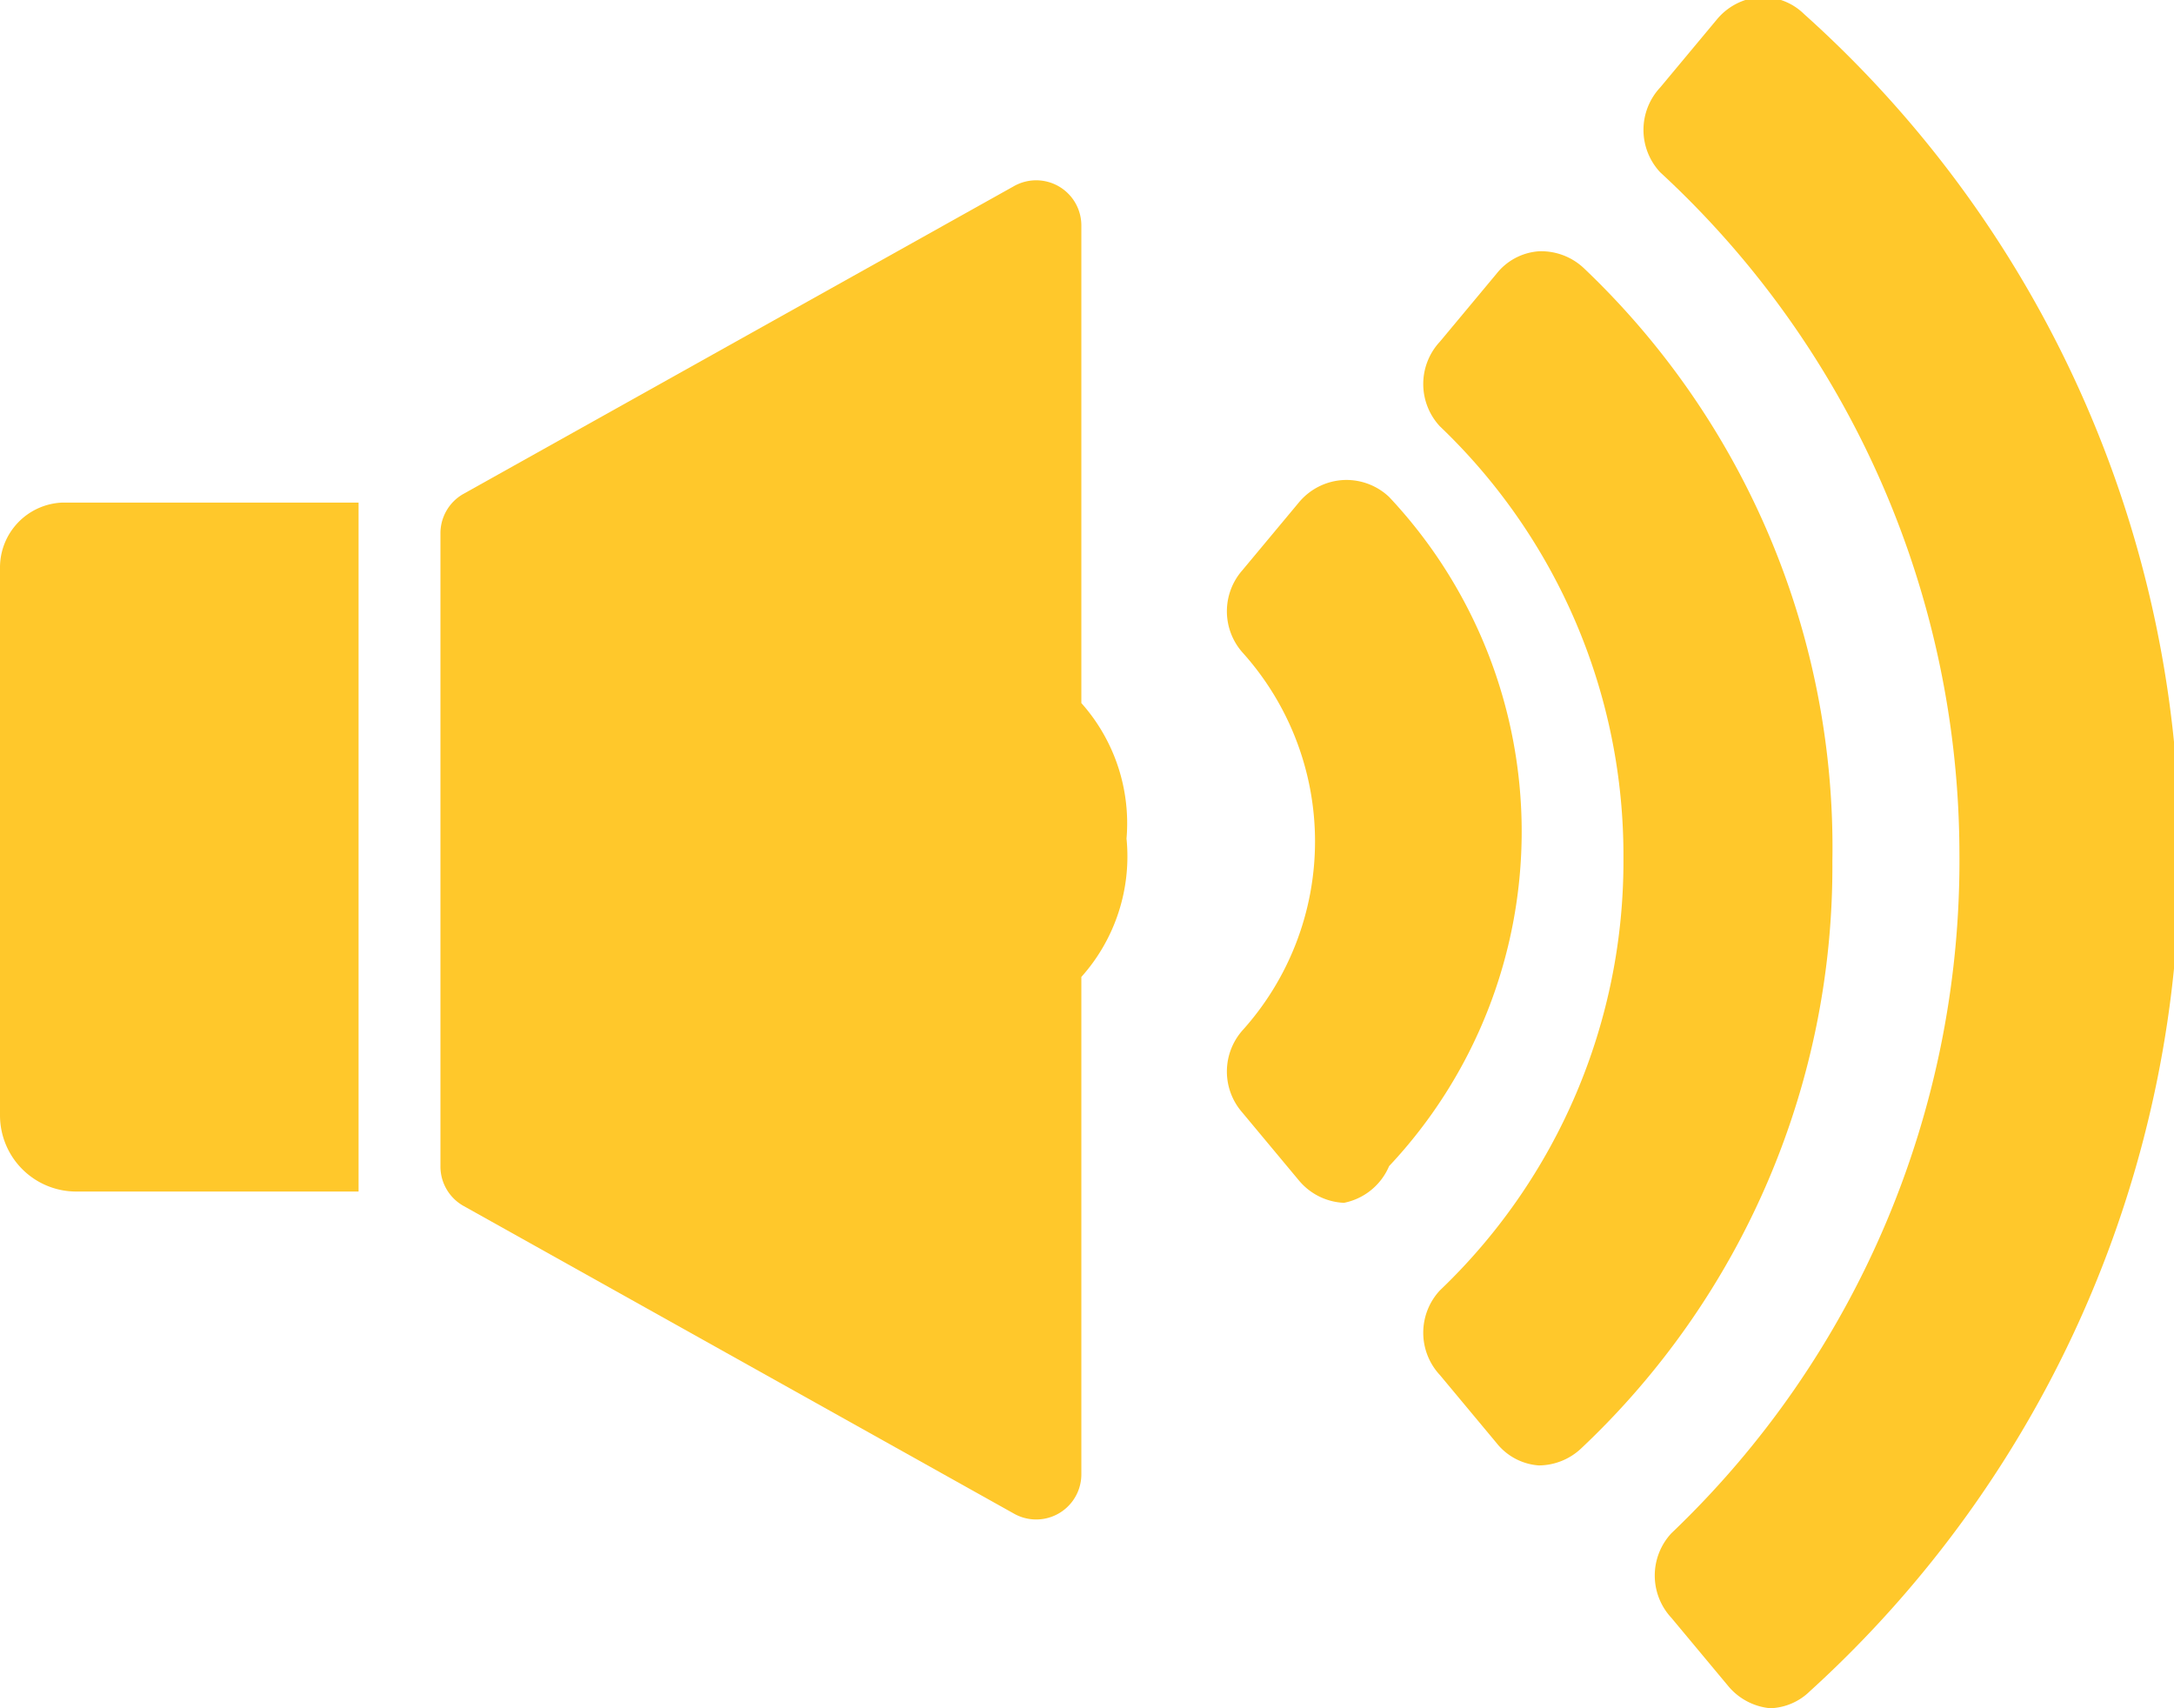
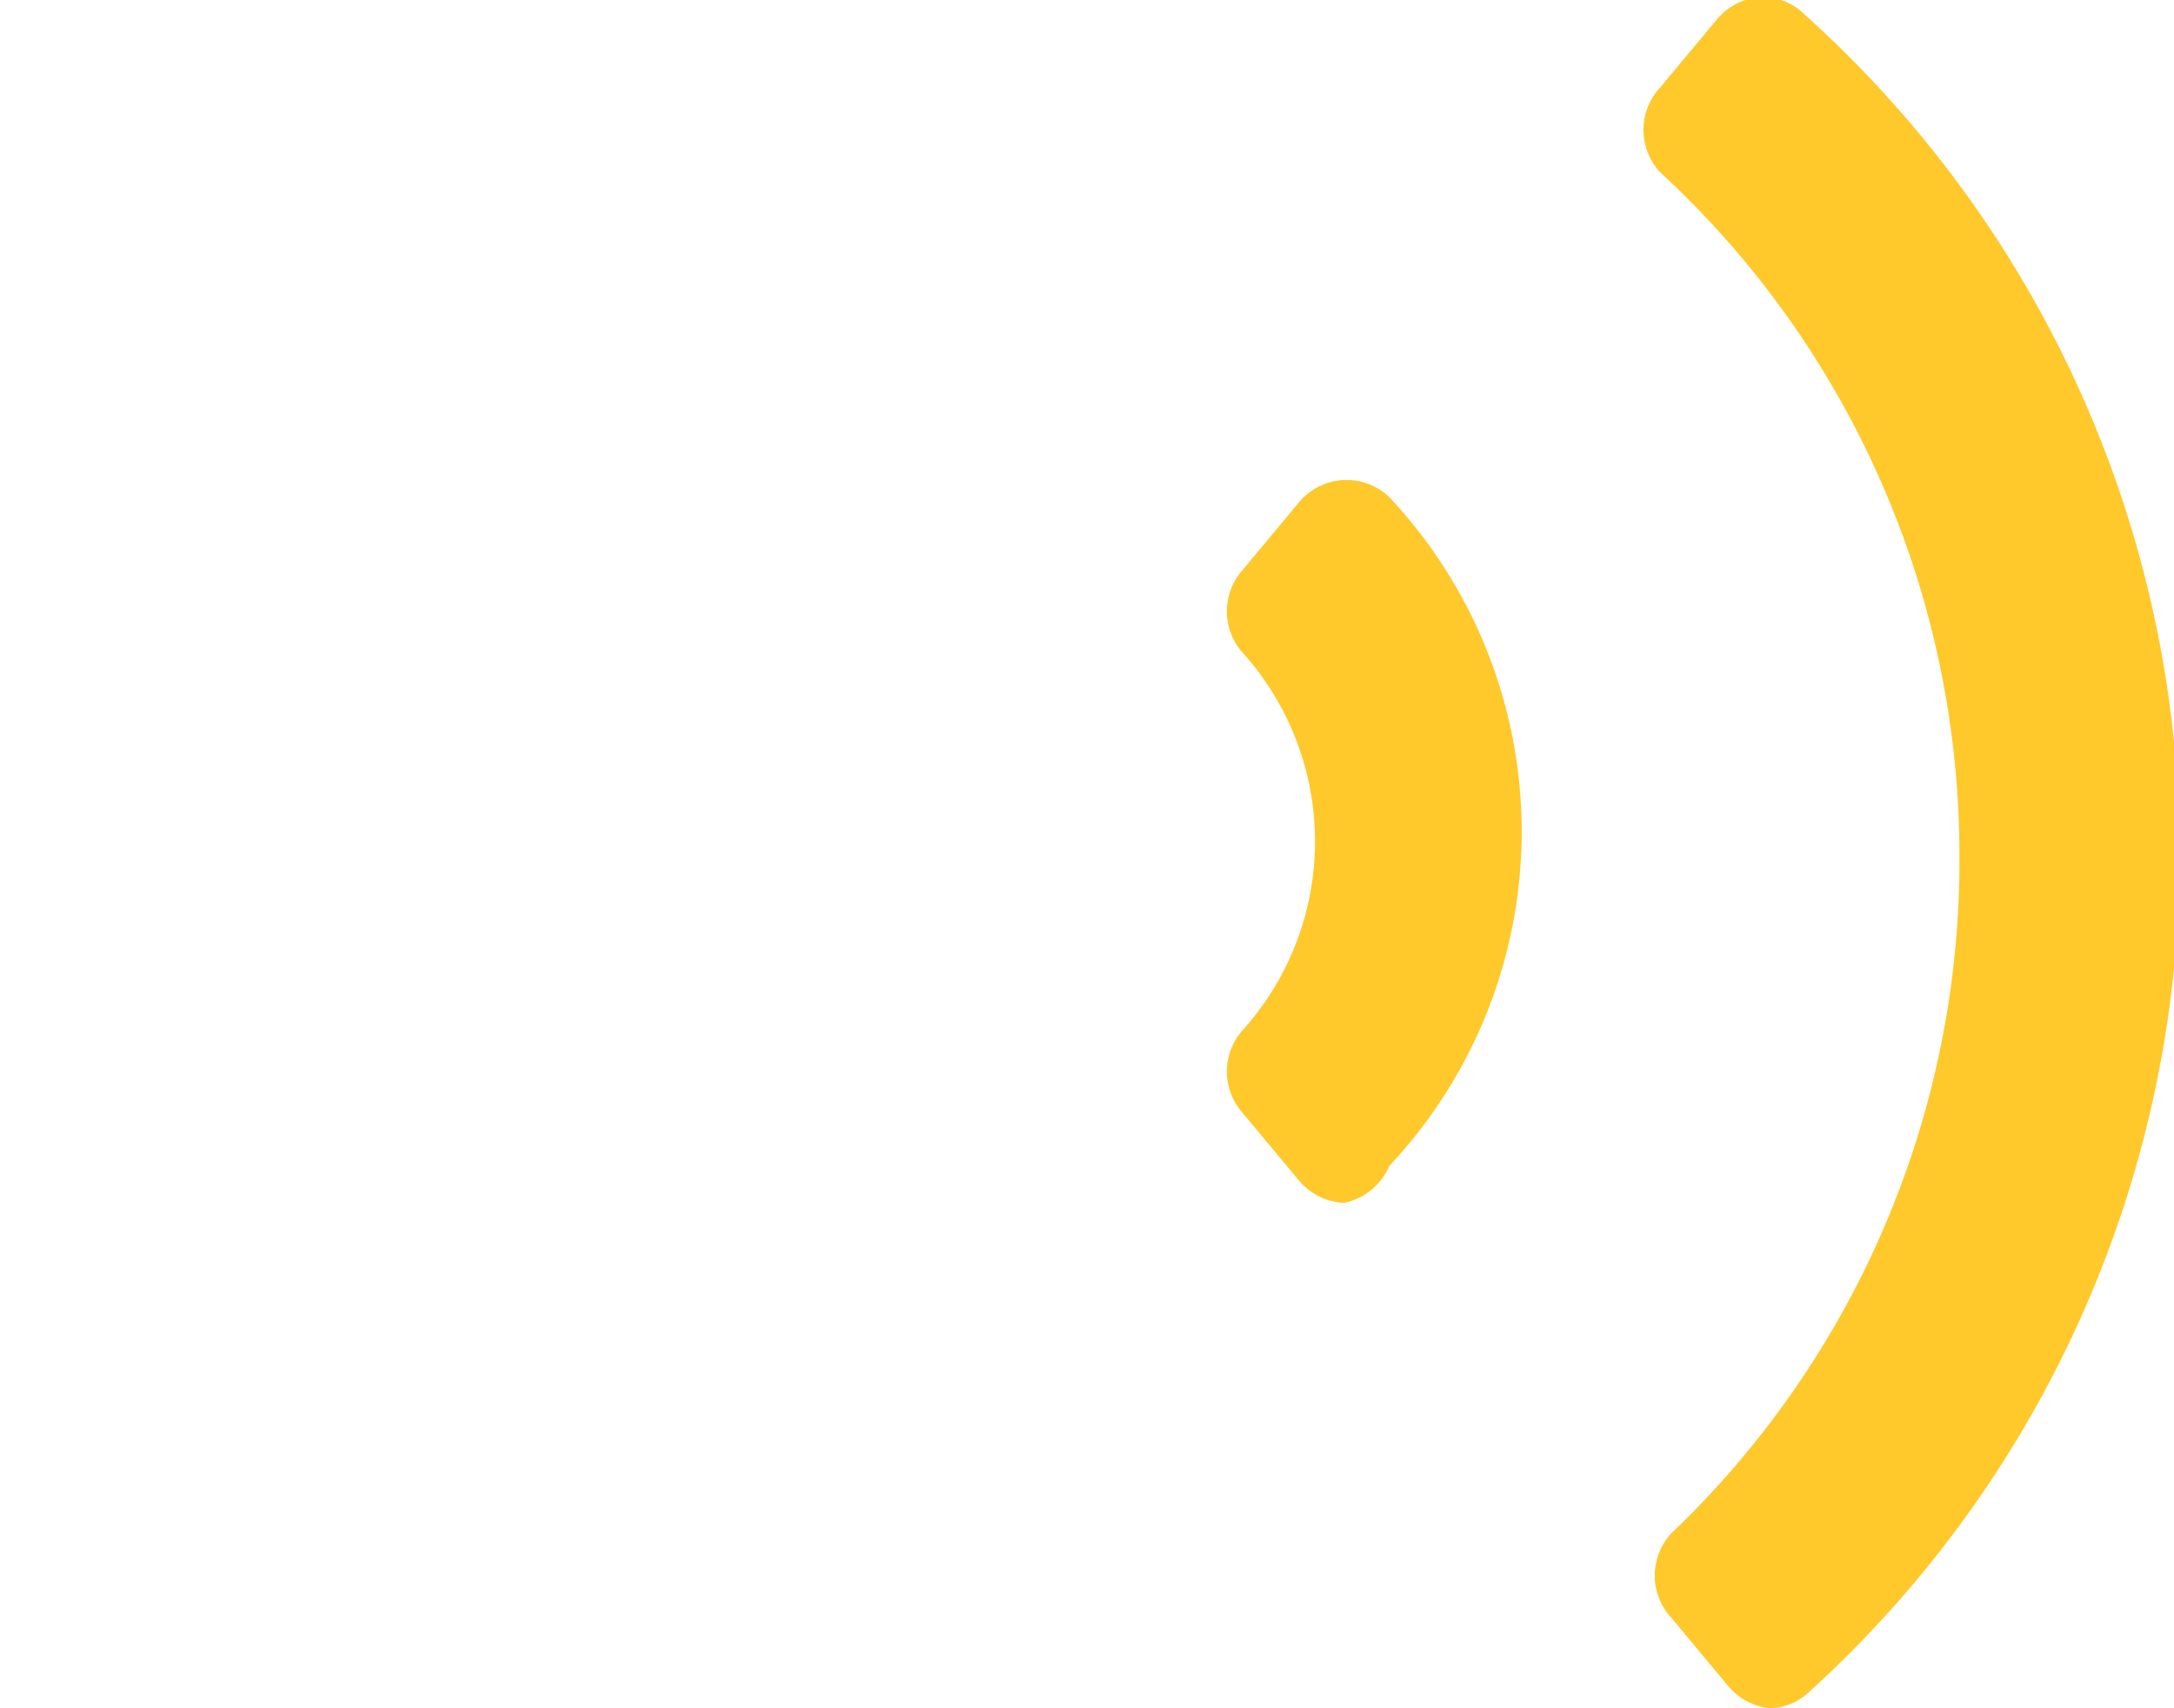
<svg xmlns="http://www.w3.org/2000/svg" id="Vrstva_1" data-name="Vrstva 1" viewBox="0 0 7.7 6.05">
  <defs>
    <style>.cls-1{fill:#ffc82b;}</style>
  </defs>
  <title>ozvucovacitechnika</title>
-   <path class="cls-1" d="M-243.92,453.88v1.94a0.27,0.27,0,0,0,.27.27h1v-2.44h-1.05A0.23,0.23,0,0,0-243.92,453.88Z" transform="translate(243.92 -451.87)" />
-   <path class="cls-1" d="M-240.09,454.36v-1.69a0.16,0.16,0,0,0-.24-0.14l-1.95,1.09a0.16,0.16,0,0,0-.08.14V456a0.16,0.16,0,0,0,.08.14l1.95,1.09a0.16,0.16,0,0,0,.24-0.14v-1.76a0.64,0.64,0,0,0,.16-0.49A0.64,0.64,0,0,0-240.09,454.36Z" transform="translate(243.92 -451.87)" />
  <path class="cls-1" d="M-239,453.63a0.22,0.22,0,0,0-.16-0.06,0.22,0.22,0,0,0-.16.08l-0.2.24a0.22,0.22,0,0,0,0,.29,1,1,0,0,1,0,1.34,0.22,0.22,0,0,0,0,.29l0.2,0.24a0.22,0.22,0,0,0,.16.08h0A0.22,0.22,0,0,0-239,456,1.73,1.73,0,0,0-239,453.63Z" transform="translate(243.92 -451.87)" />
-   <path class="cls-1" d="M-238.31,452.82a0.22,0.22,0,0,0-.16-0.06,0.21,0.21,0,0,0-.15.08l-0.2.24a0.22,0.22,0,0,0,0,.3,2.1,2.1,0,0,1,.65,1.53,2.1,2.1,0,0,1-.65,1.53,0.22,0.22,0,0,0,0,.3l0.2,0.24a0.21,0.21,0,0,0,.15.08h0a0.22,0.22,0,0,0,.15-0.06,2.83,2.83,0,0,0,.89-2.08A2.83,2.83,0,0,0-238.31,452.82Z" transform="translate(243.92 -451.87)" />
  <path class="cls-1" d="M-237.53,451.92a0.21,0.21,0,0,0-.16-0.06,0.22,0.22,0,0,0-.15.08l-0.2.24a0.22,0.22,0,0,0,0,.3,3.29,3.29,0,0,1,1.06,2.41A3.29,3.29,0,0,1-238,457.3a0.22,0.22,0,0,0,0,.3l0.2,0.24a0.22,0.22,0,0,0,.15.08h0a0.21,0.21,0,0,0,.14-0.06,4,4,0,0,0,1.31-3A4,4,0,0,0-237.53,451.92Z" transform="translate(243.92 -451.87)" />
</svg>